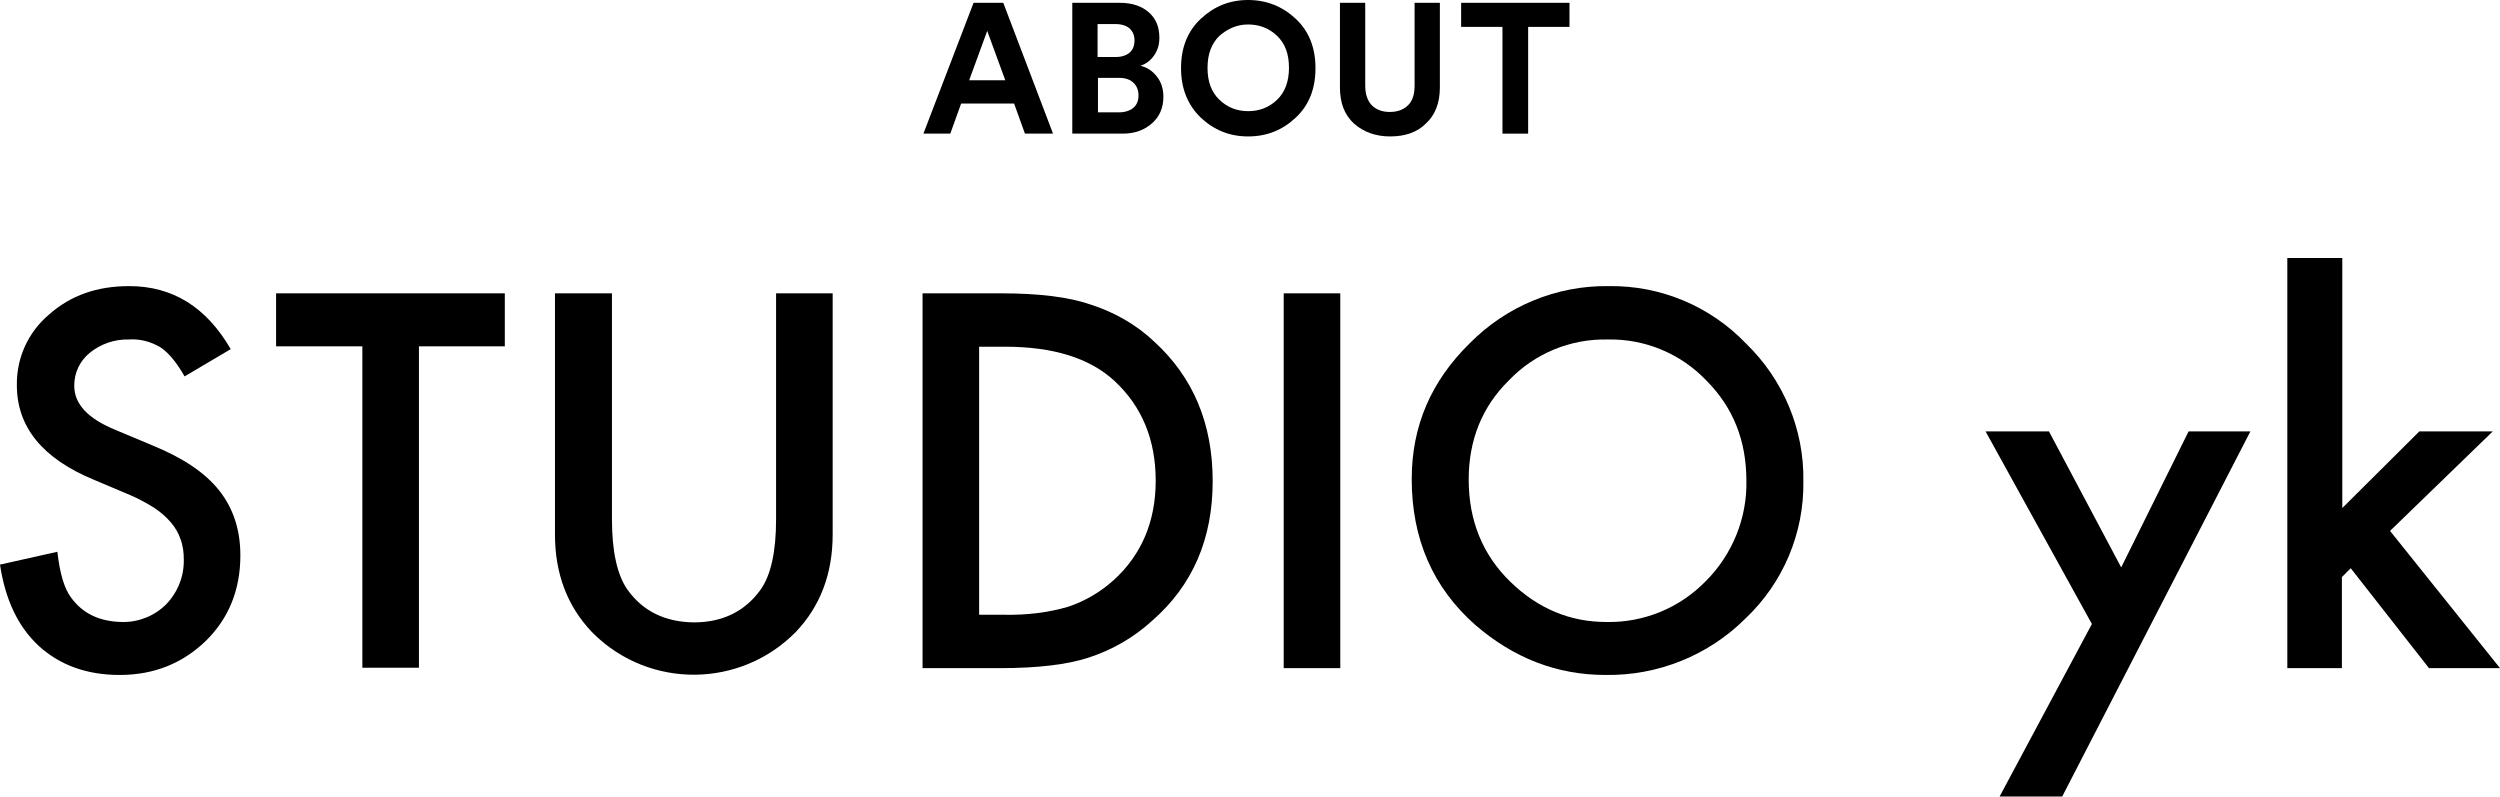
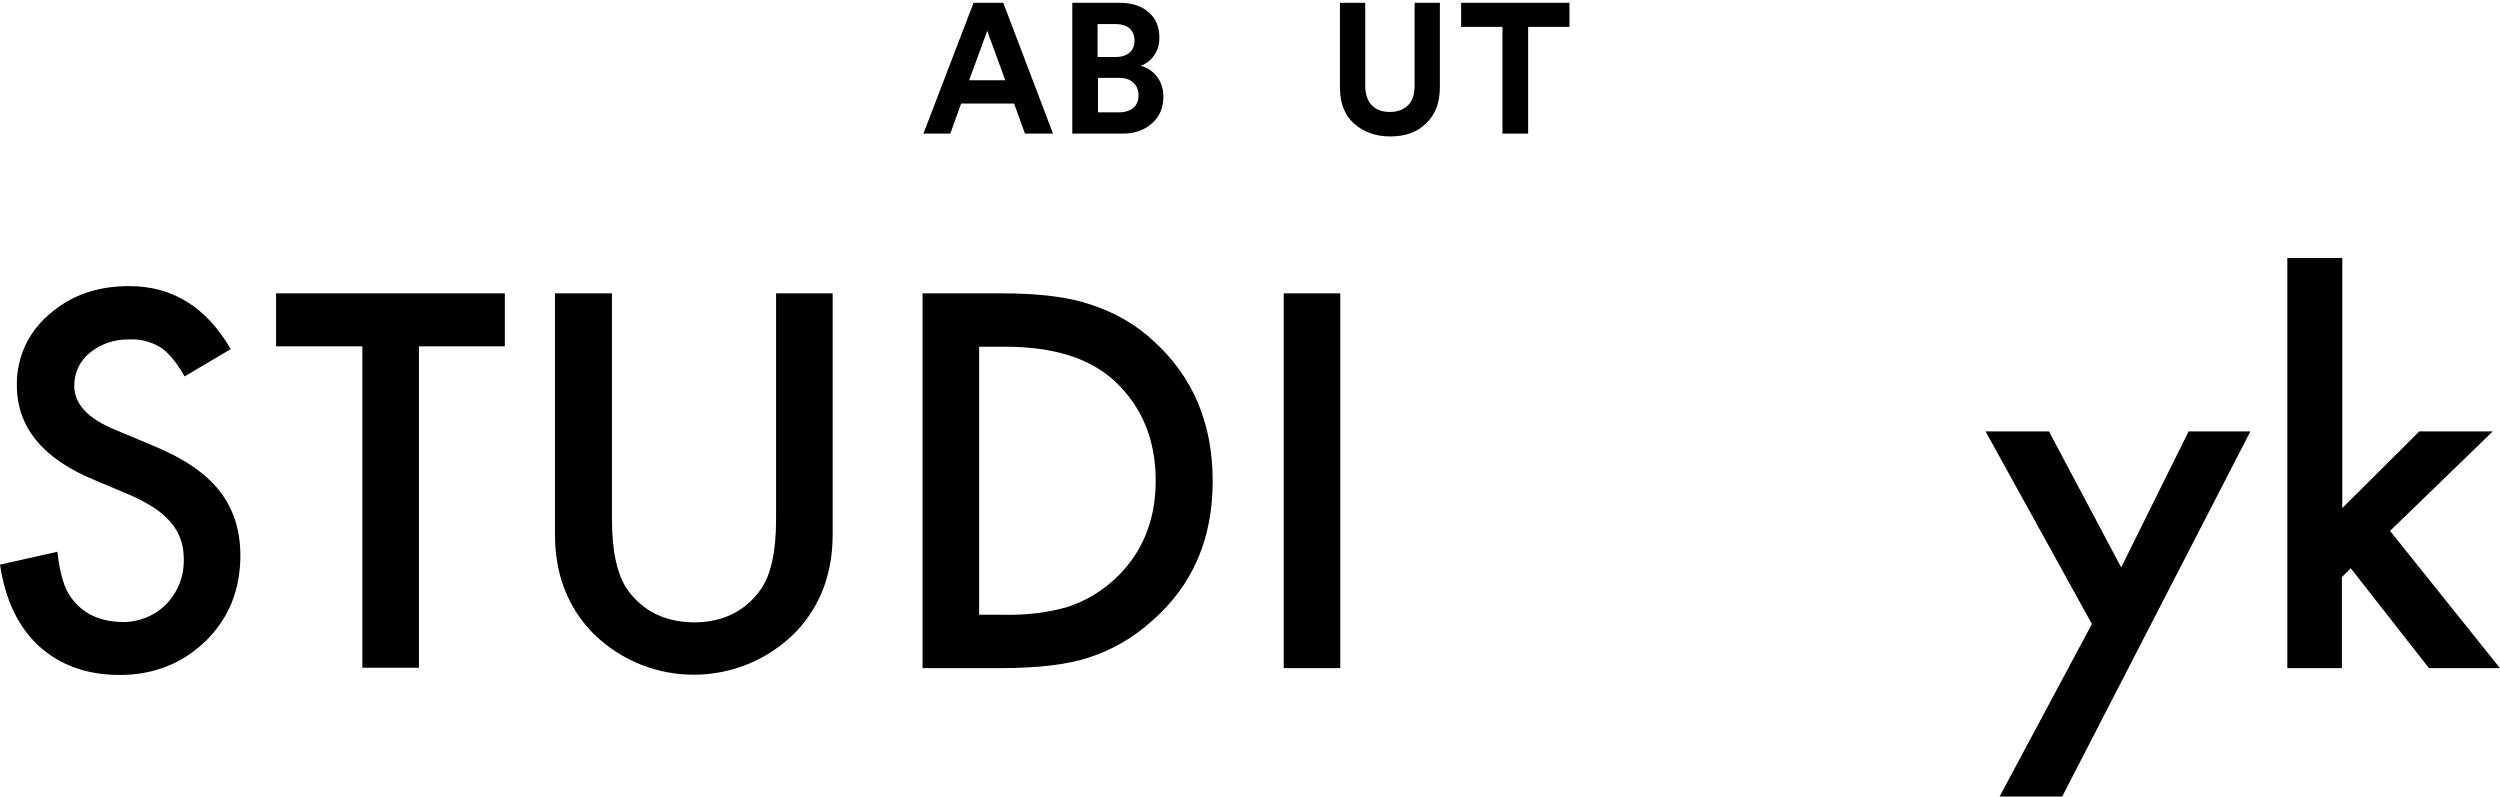
<svg xmlns="http://www.w3.org/2000/svg" version="1.1" id="Layer_1" x="0px" y="0px" viewBox="0 0 623 198.5" style="enable-background:new 0 0 623 198.5;" xml:space="preserve">
  <style type="text/css">
	.st0{display:none;}
	.st1{display:inline;}
	.st2{enable-background:new    ;}
</style>
  <g id="STUDIO_yk" class="st0">
-     <path class="st1" d="M58,51.6l-11.5,6.8c-2.1-3.7-4.2-6.1-6.1-7.3c-2-1.3-4.6-1.9-7.8-1.9c-3.9,0-7.2,1.1-9.7,3.3   c-2.6,2.2-3.9,4.9-3.9,8.2c0,4.6,3.4,8.2,10.2,11l9.3,3.8c7.6,3.1,13.1,6.8,16.6,11.2c3.5,4.4,5.3,9.8,5.3,16.2   c0,8.6-2.9,15.7-8.6,21.3c-5.8,5.7-12.9,8.5-21.5,8.5c-8.1,0-14.8-2.4-20.1-7.2C5,120.8,1.8,114,0.5,105.3l14.3-3.2   c0.6,5.5,1.8,9.3,3.4,11.4c2.9,4,7.1,6.1,12.7,6.1c4.4,0,8-1.5,11-4.4c2.9-2.9,4.4-6.7,4.4-11.2c0-1.8-0.2-3.5-0.8-5   c-0.5-1.5-1.3-2.9-2.4-4.2s-2.5-2.5-4.1-3.6S35.3,89,33,88l-9-3.8C11.1,78.9,4.7,71,4.7,60.6c0-7,2.7-12.9,8.1-17.6   c5.4-4.8,12-7.1,20-7.1C43.5,35.9,51.9,41.1,58,51.6z" />
-     <path class="st1" d="M104.9,50.9V131H90.8V50.9H69.3V37.7h57v13.2H104.9z" />
-     <path class="st1" d="M153,37.7v56.2c0,8,1.3,13.9,3.9,17.6c3.9,5.4,9.4,8.1,16.5,8.1s12.7-2.7,16.6-8.1c2.6-3.6,3.9-9.5,3.9-17.6   V37.7H208v60.1c0,9.8-3.1,18-9.2,24.3c-6.9,7.1-15.4,10.7-25.4,10.7s-18.5-3.6-25.4-10.7c-6.1-6.4-9.2-14.5-9.2-24.3V37.7H153z" />
    <path class="st1" d="M230.4,131.1V37.7H250c9.4,0,16.8,0.9,22.3,2.8c5.9,1.8,11.1,4.9,15.9,9.3c9.6,8.8,14.5,20.4,14.5,34.7   c0,14.4-5,26-15.1,34.8c-5,4.4-10.3,7.5-15.9,9.2c-5.2,1.7-12.5,2.6-22,2.6H230.4L230.4,131.1z M244.5,117.8h6.4   c6.3,0,11.6-0.7,15.8-2c4.2-1.4,8-3.7,11.4-6.7c6.9-6.3,10.4-14.6,10.4-24.7c0-10.2-3.4-18.5-10.3-24.9c-6.2-5.7-15.3-8.5-27.3-8.5   h-6.4V117.8z" />
    <path class="st1" d="M334.5,37.7v93.4h-14.1V37.7H334.5z" />
    <path class="st1" d="M352.3,83.9c0-13.1,4.8-24.4,14.5-33.9c9.5-9.4,21.1-14.1,34.5-14.1c13.3,0,24.7,4.8,34.2,14.3   c9.6,9.5,14.3,21,14.3,34.3c0,13.4-4.8,24.8-14.4,34.2s-21.3,14.1-34.9,14.1c-12.1,0-22.9-4.2-32.5-12.5   C357.6,111,352.3,98.9,352.3,83.9z M366.5,84.1c0,10.3,3.5,18.8,10.4,25.5s14.9,10,23.9,10c9.8,0,18.1-3.4,24.8-10.2   c6.7-6.9,10.1-15.2,10.1-25c0-10-3.3-18.3-10-25c-6.6-6.8-14.8-10.2-24.6-10.2c-9.7,0-17.9,3.4-24.6,10.2   C369.8,66,366.5,74.3,366.5,84.1z" />
    <path class="st1" d="M521.8,120.1l-26.5-48h15.8l18,33.9l16.8-33.9h15.4l-46.9,91h-15.5L521.8,120.1z" />
    <path class="st1" d="M584.2,28.9v62.3l19.2-19.1h18.3l-25.6,24.8l27.5,34.2h-17.7l-19.5-24.9l-2.2,2.2v22.7h-13.6V28.9H584.2z" />
  </g>
  <g id="ABOUT_title" transform="translate(-648.485 -1507)">
    <g class="st2">
      <path d="M903.9,1540.3l-2.7-7.5h-13.2l-2.7,7.5h-6.7l12.5-32.6h7.4l12.4,32.6H903.9z M894.5,1514.7l-4.5,12.3h9L894.5,1514.7z" />
      <path d="M915.8,1507.7h11.7c3.1,0,5.5,0.8,7.3,2.4c1.8,1.6,2.6,3.7,2.6,6.3c0,1.7-0.4,3.1-1.3,4.4c-0.9,1.3-2,2.1-3.4,2.6    c1.7,0.4,3,1.3,4.1,2.7c1.1,1.4,1.6,3.1,1.6,5c0,2.7-0.9,4.9-2.8,6.6s-4.3,2.6-7.3,2.6h-12.6V1507.7z M922.1,1521.2h4.5    c1.4,0,2.6-0.4,3.4-1.1c0.8-0.7,1.2-1.7,1.2-3c0-1.3-0.4-2.2-1.2-3c-0.8-0.7-2-1.1-3.5-1.1h-4.5V1521.2z M922.1,1535h5.2    c1.5,0,2.7-0.4,3.6-1.1c0.9-0.8,1.3-1.8,1.3-3.1c0-1.3-0.4-2.4-1.3-3.2c-0.8-0.8-2-1.2-3.6-1.2h-5.2V1535z" />
-       <path d="M942.8,1524c0-5.1,1.6-9.2,4.9-12.3c3.3-3.1,7.2-4.7,11.8-4.7c4.6,0,8.6,1.6,11.9,4.7s4.9,7.2,4.9,12.3    c0,5.1-1.6,9.2-4.9,12.3s-7.2,4.7-11.9,4.7c-4.6,0-8.5-1.6-11.8-4.7C944.5,1533.2,942.8,1529.1,942.8,1524z M952.4,1515.9    c-2,1.9-3,4.6-3,8c0,3.5,1,6.1,3,8c2,1.9,4.4,2.8,7.1,2.8c2.8,0,5.2-0.9,7.2-2.8c2-1.9,3-4.6,3-8c0-3.5-1-6.1-3-8    c-2-1.9-4.4-2.8-7.2-2.8C956.8,1513.1,954.5,1514.1,952.4,1515.9z" />
      <path d="M994.9,1541c-3.6,0-6.6-1.1-9-3.2c-2.4-2.2-3.5-5.2-3.5-9v-21.1h6.3v20.6c0,2.1,0.5,3.7,1.6,4.9c1.1,1.1,2.6,1.7,4.5,1.7    c2,0,3.5-0.6,4.6-1.7c1.1-1.1,1.6-2.7,1.6-4.9v-20.6h6.3v21.1c0,3.9-1.2,6.9-3.5,9C1001.6,1540,998.6,1541,994.9,1541z" />
      <path d="M1039.6,1513.7h-10.3v26.6h-6.4v-26.6h-10.3v-6h27V1513.7z" />
    </g>
    <g id="STUDIO_yk_1_" transform="translate(648.485 1584)">
      <path id="Path_16" d="M57.5,10L46,16.8c-2.1-3.7-4.2-6.1-6.1-7.3c-2.4-1.4-5.1-2.1-7.8-1.9c-3.5-0.1-7,1.1-9.7,3.3    c-2.5,2-3.9,5-3.9,8.2c0,4.6,3.4,8.2,10.2,11L38,34c7.6,3.1,13.1,6.8,16.6,11.2c3.5,4.4,5.3,9.8,5.3,16.2c0,8.6-2.9,15.7-8.6,21.3    c-5.8,5.6-12.9,8.5-21.5,8.5c-8.1,0-14.8-2.4-20.1-7.2C4.5,79.2,1.3,72.4,0,63.7l14.3-3.2c0.6,5.5,1.8,9.3,3.4,11.4    c2.9,4,7.1,6,12.7,6.1c4.1,0.1,8.1-1.5,11-4.4c2.9-3,4.5-7,4.4-11.2c0-1.7-0.2-3.4-0.8-5c-0.5-1.5-1.3-2.9-2.4-4.2    c-1.2-1.4-2.6-2.6-4.1-3.6c-1.9-1.2-3.9-2.3-6-3.2l-9-3.8C10.6,37.3,4.2,29.4,4.2,19C4.1,12.2,7,5.8,12.2,1.4    c5.4-4.8,12-7.1,20-7.1C43-5.7,51.4-0.5,57.5,10z" />
      <path id="Path_17" d="M104.4,9.3v80.1H90.3V9.3H68.8V-3.9h57V9.3H104.4z" />
-       <path id="Path_18" d="M152.5-3.9v56.3c0,8,1.3,13.9,3.9,17.6c3.9,5.4,9.4,8,16.5,8.1c7.1,0,12.7-2.7,16.6-8.1    c2.6-3.6,3.9-9.5,3.9-17.6V-3.9h14.1v60.1c0,9.8-3.1,17.9-9.2,24.3c-13.8,14-36.3,14.2-50.3,0.5c-0.2-0.2-0.3-0.3-0.5-0.5    c-6.1-6.4-9.2-14.5-9.2-24.3V-3.9H152.5z" />
+       <path id="Path_18" d="M152.5-3.9v56.3c0,8,1.3,13.9,3.9,17.6c3.9,5.4,9.4,8,16.5,8.1c7.1,0,12.7-2.7,16.6-8.1    c2.6-3.6,3.9-9.5,3.9-17.6V-3.9h14.1v60.1c0,9.8-3.1,17.9-9.2,24.3c-13.8,14-36.3,14.2-50.3,0.5c-0.2-0.2-0.3-0.3-0.5-0.5    c-6.1-6.4-9.2-14.5-9.2-24.3V-3.9H152.5" />
      <path id="Path_19" d="M229.9,89.5V-3.9h19.6c9.4,0,16.8,0.9,22.3,2.8c5.9,1.9,11.4,5,15.9,9.3c9.6,8.8,14.5,20.3,14.5,34.7    c0,14.4-5,26-15.1,34.8c-4.6,4.2-10,7.3-15.9,9.2c-5.2,1.7-12.5,2.6-22,2.6L229.9,89.5L229.9,89.5z M244,76.2h6.4    c5.3,0.1,10.7-0.5,15.8-2c4.2-1.4,8.1-3.7,11.4-6.7c6.9-6.3,10.4-14.6,10.4-24.7c0-10.2-3.4-18.5-10.3-24.9    c-6.2-5.7-15.3-8.5-27.3-8.5H244V76.2z" />
      <path id="Path_20" d="M334-3.9v93.4h-14.1V-3.9H334z" />
-       <path id="Path_21" d="M351.8,42.4c0-13.2,4.8-24.4,14.5-33.9c9.1-9.2,21.6-14.4,34.6-14.2c12.9-0.2,25.3,5,34.2,14.3    c9.3,9,14.5,21.4,14.3,34.3c0.2,12.9-5,25.3-14.4,34.2c-9.2,9.2-21.8,14.3-34.9,14.1c-12.1,0-22.9-4.2-32.5-12.5    C357.1,69.4,351.8,57.3,351.8,42.4z M366,42.5c0,10.3,3.5,18.8,10.4,25.5c6.9,6.7,14.9,10,23.9,10c9.3,0.2,18.3-3.5,24.8-10.2    c6.6-6.6,10.3-15.7,10.1-25c0-10-3.3-18.3-10-25c-6.4-6.7-15.3-10.4-24.6-10.2c-9.3-0.2-18.2,3.5-24.6,10.2    C369.3,24.4,366,32.7,366,42.5z" />
      <path id="Path_22" d="M521.3,78.5l-26.5-48h15.8l18,33.9l16.8-33.9h15.4l-46.9,91h-15.6L521.3,78.5z" />
      <path id="Path_23" d="M583.7-12.7v62.3l19.2-19.1h18.3l-25.6,24.8L623,89.5h-17.7l-19.5-24.9l-2.2,2.2v22.7h-13.6V-12.7H583.7z" />
    </g>
  </g>
</svg>